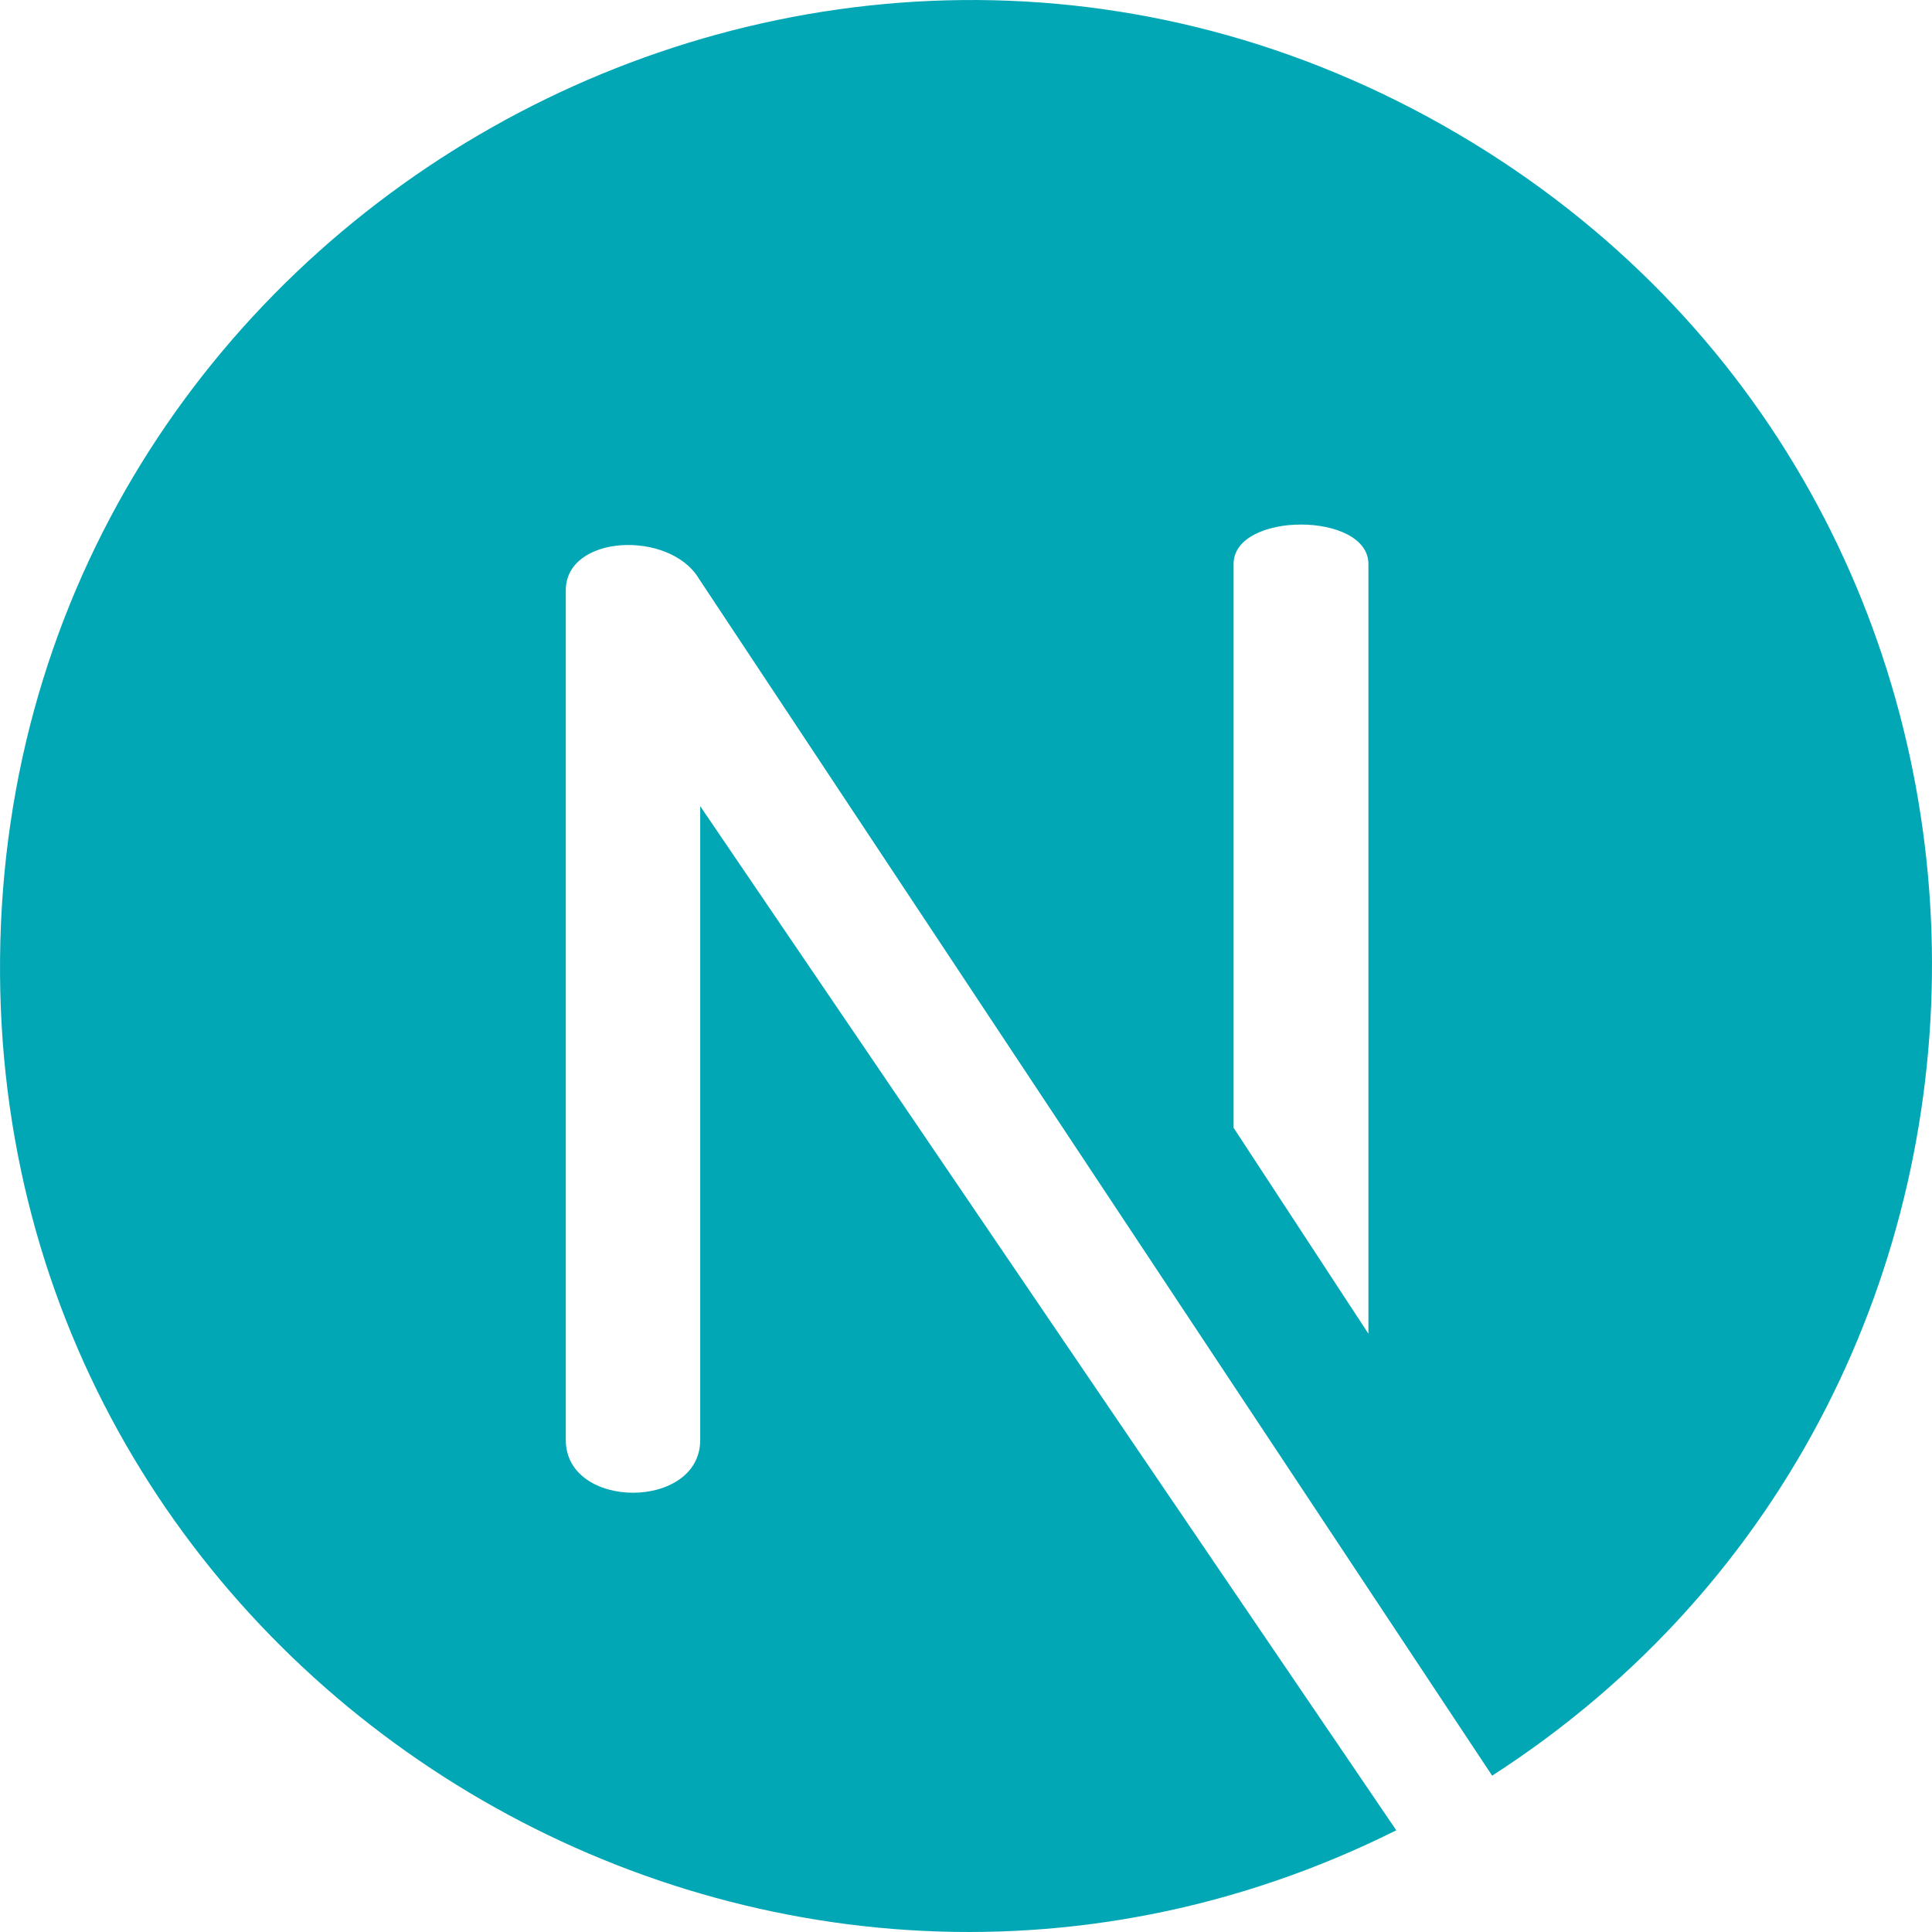
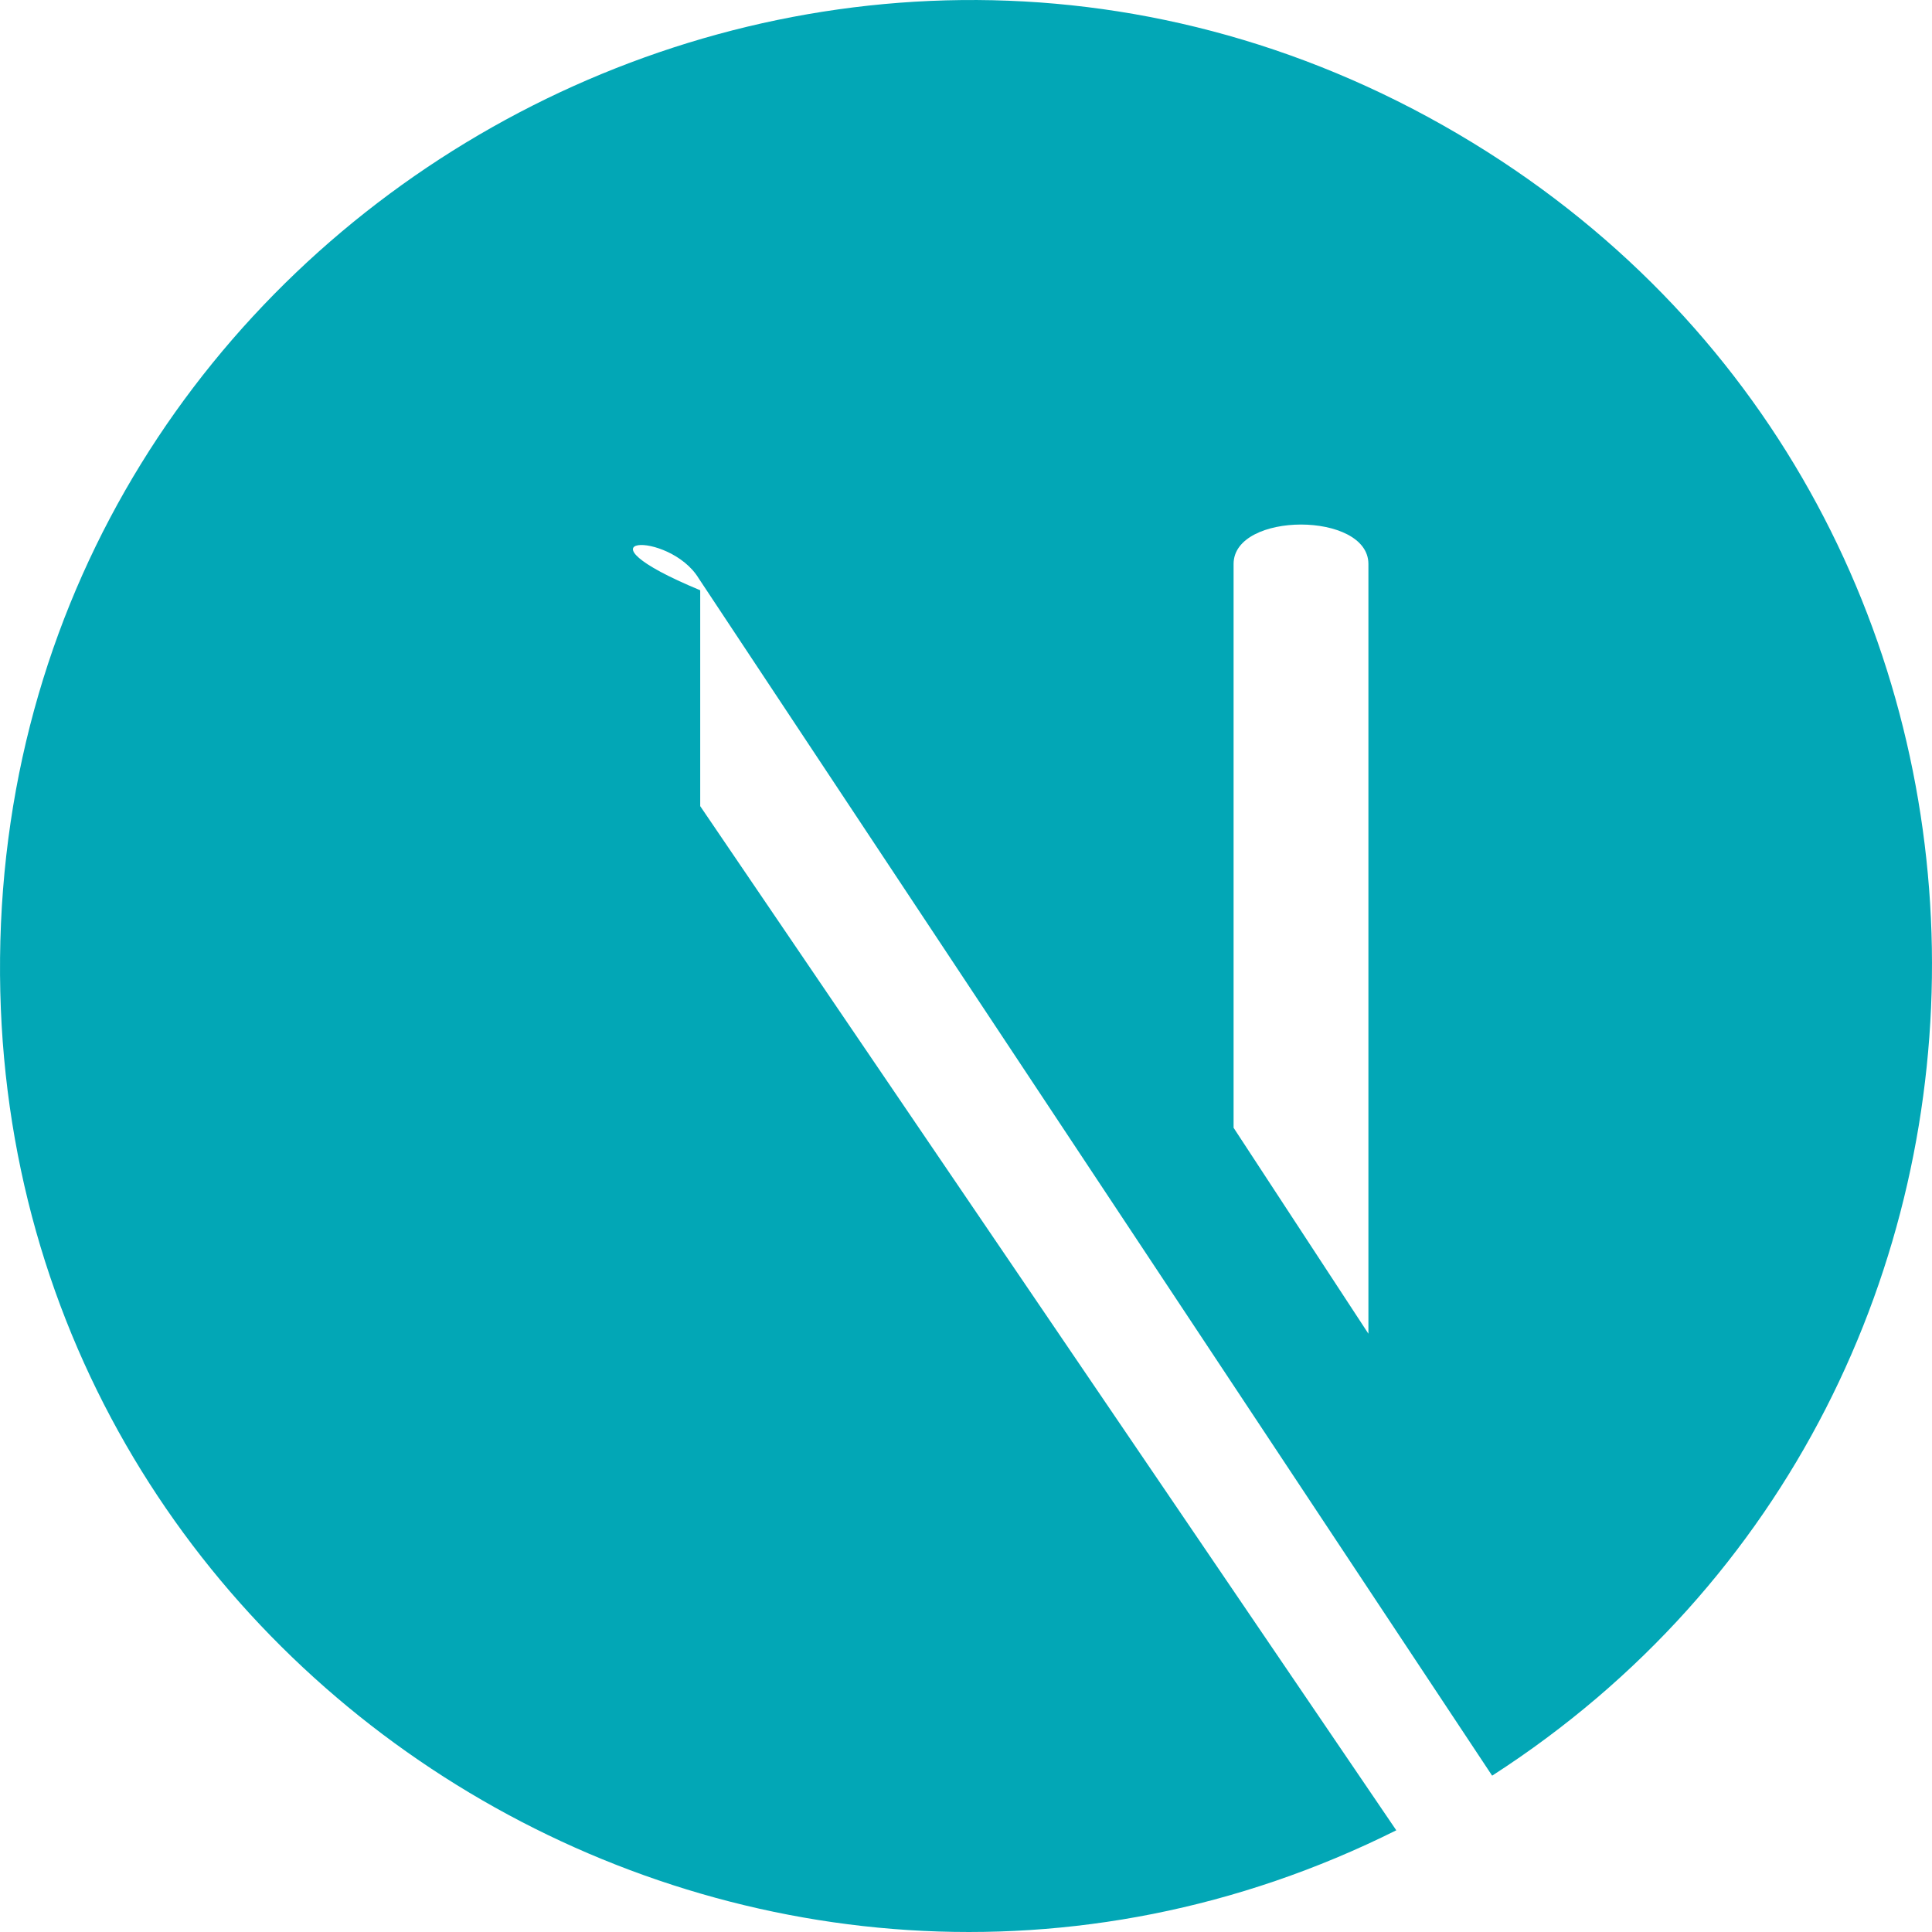
<svg xmlns="http://www.w3.org/2000/svg" width="70" height="70" viewBox="0 0 70 70" fill="none">
-   <path d="M52.828 4.855C29.676 -8.758 0.258 7.868 0.002 34.71C-0.248 60.922 27.491 77.851 50.59 66.315L25.37 29.208V52.176C25.37 54.721 20.5 54.721 20.5 52.176V21.386C20.5 19.366 24.252 19.2 25.316 20.956L54.063 64.336C75.657 50.427 75.366 18.107 52.828 4.855ZM49.58 48.323L44.695 40.861V20.434C44.695 18.529 49.58 18.529 49.58 20.434L49.58 48.323Z" fill="#02A7B6" />
+   <path d="M52.828 4.855C29.676 -8.758 0.258 7.868 0.002 34.71C-0.248 60.922 27.491 77.851 50.59 66.315L25.37 29.208V52.176V21.386C20.5 19.366 24.252 19.2 25.316 20.956L54.063 64.336C75.657 50.427 75.366 18.107 52.828 4.855ZM49.58 48.323L44.695 40.861V20.434C44.695 18.529 49.58 18.529 49.58 20.434L49.58 48.323Z" fill="#02A7B6" />
</svg>